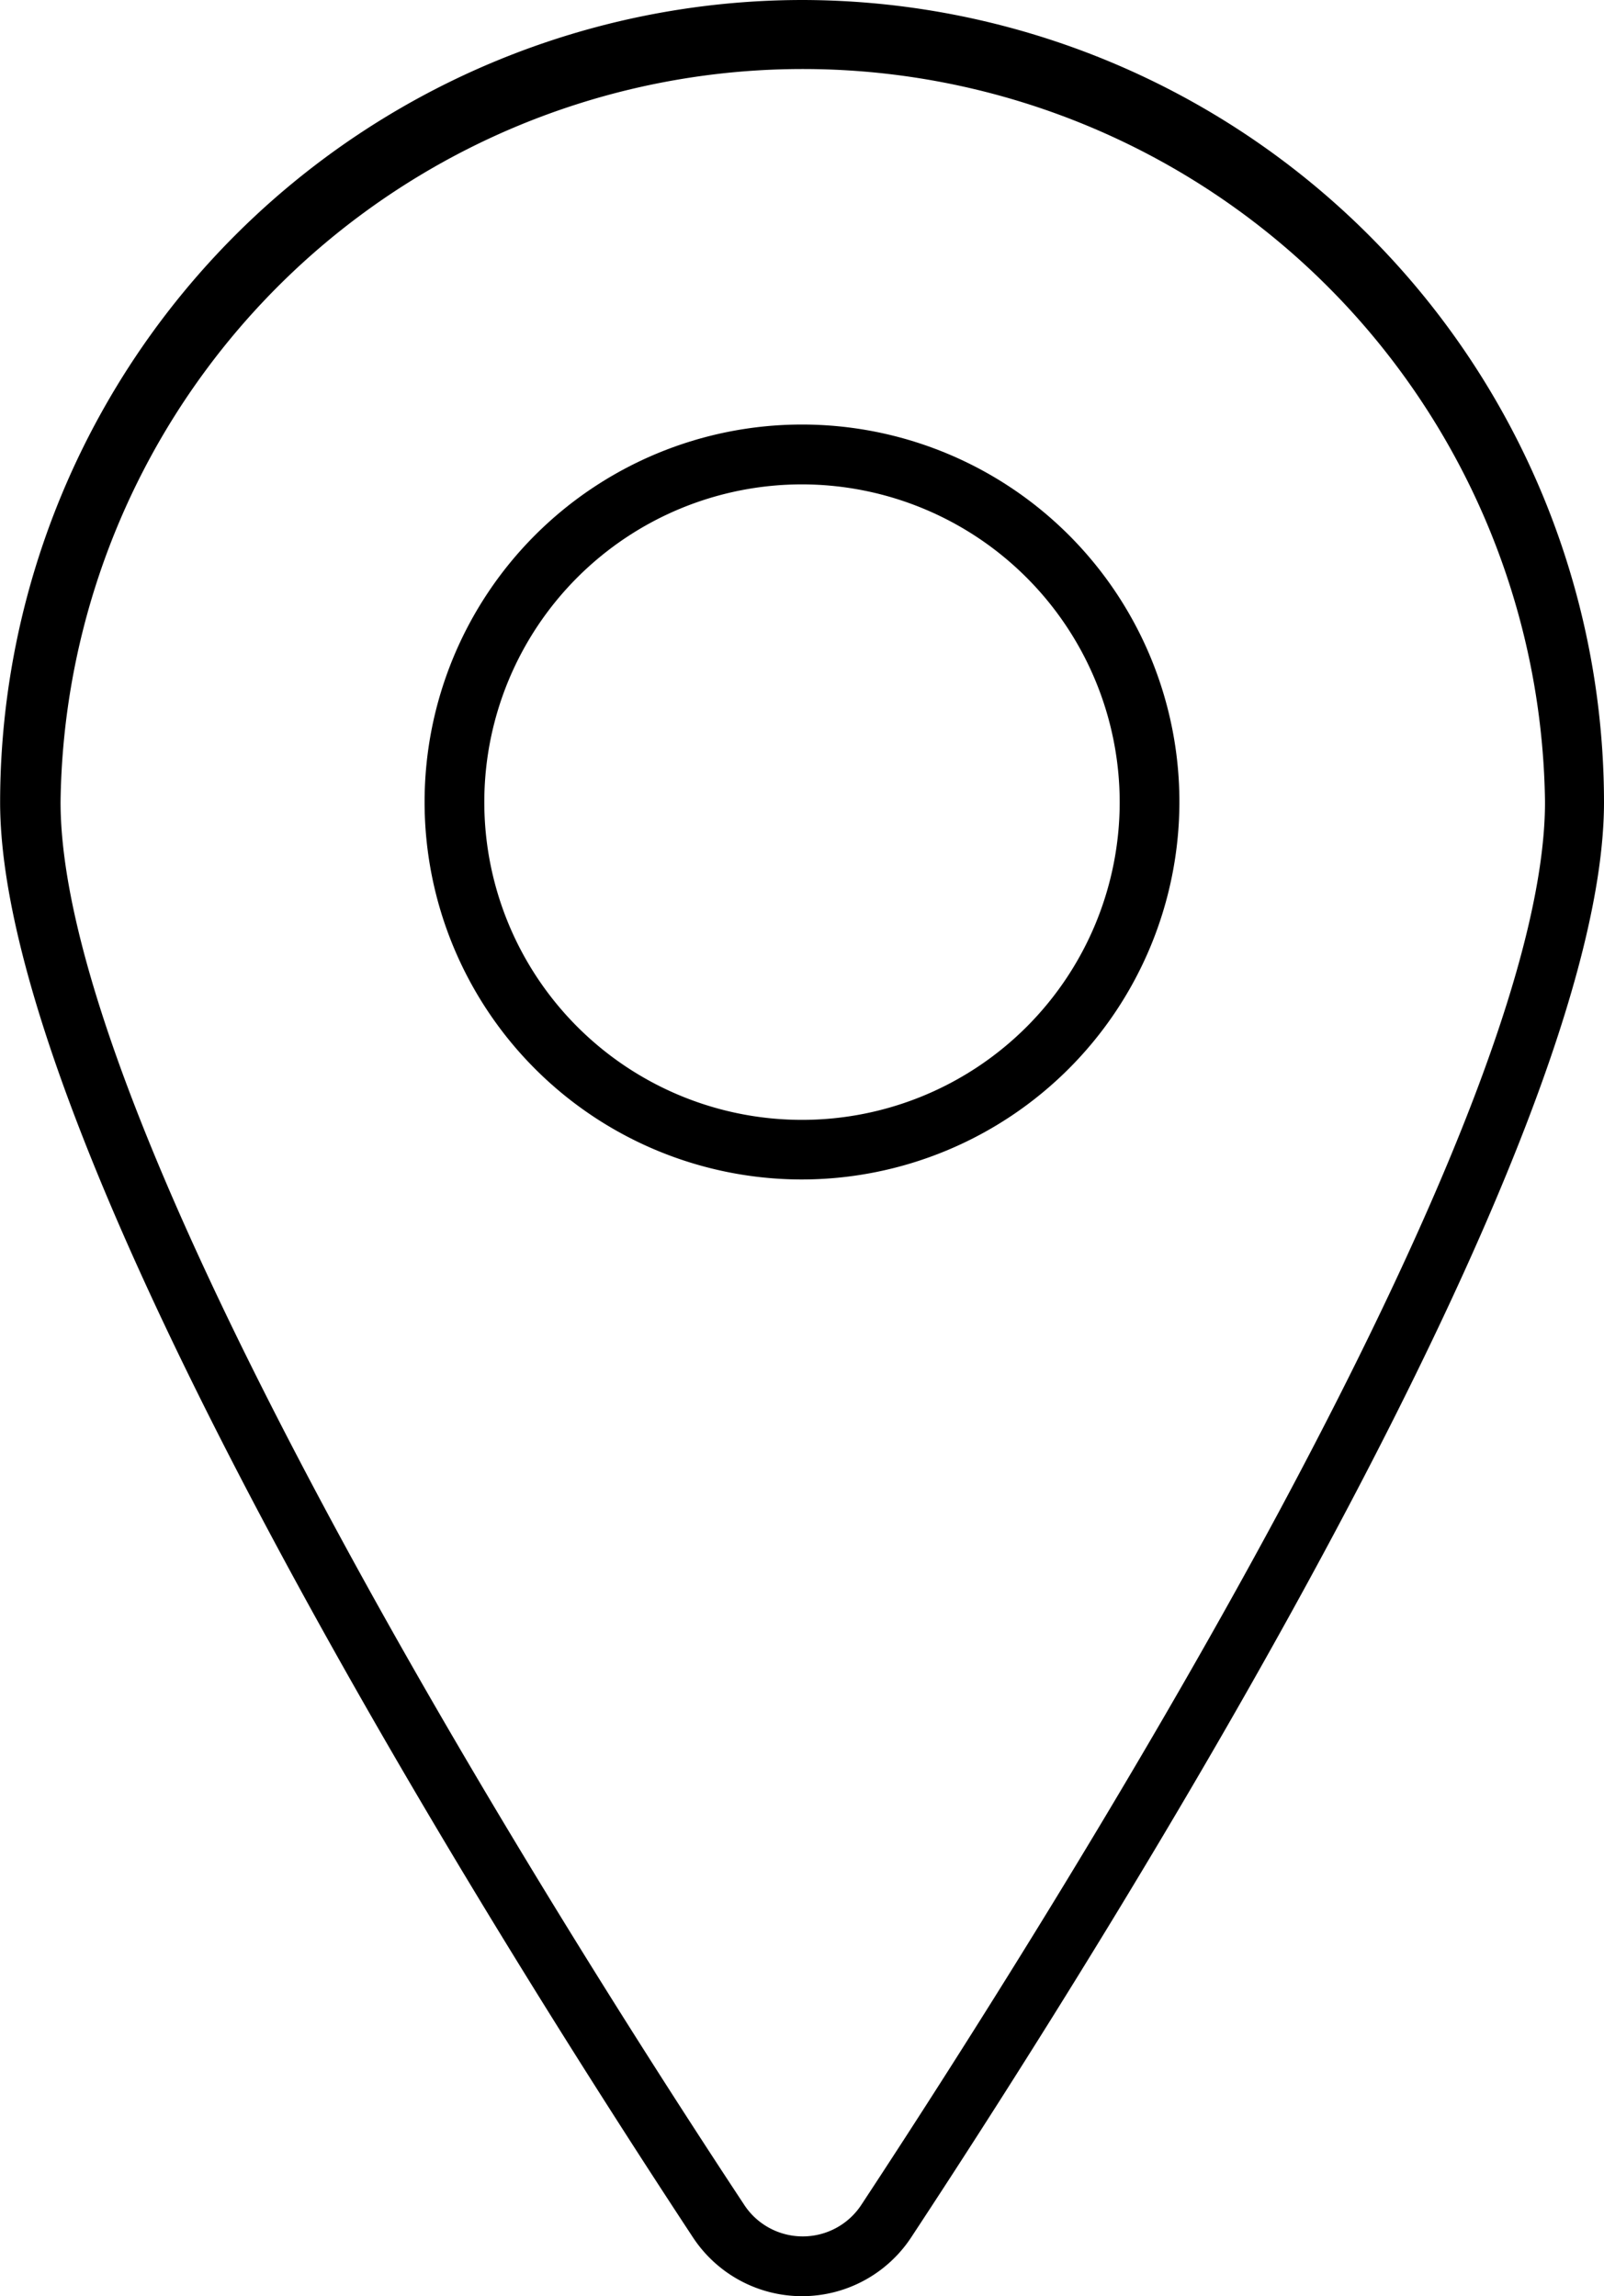
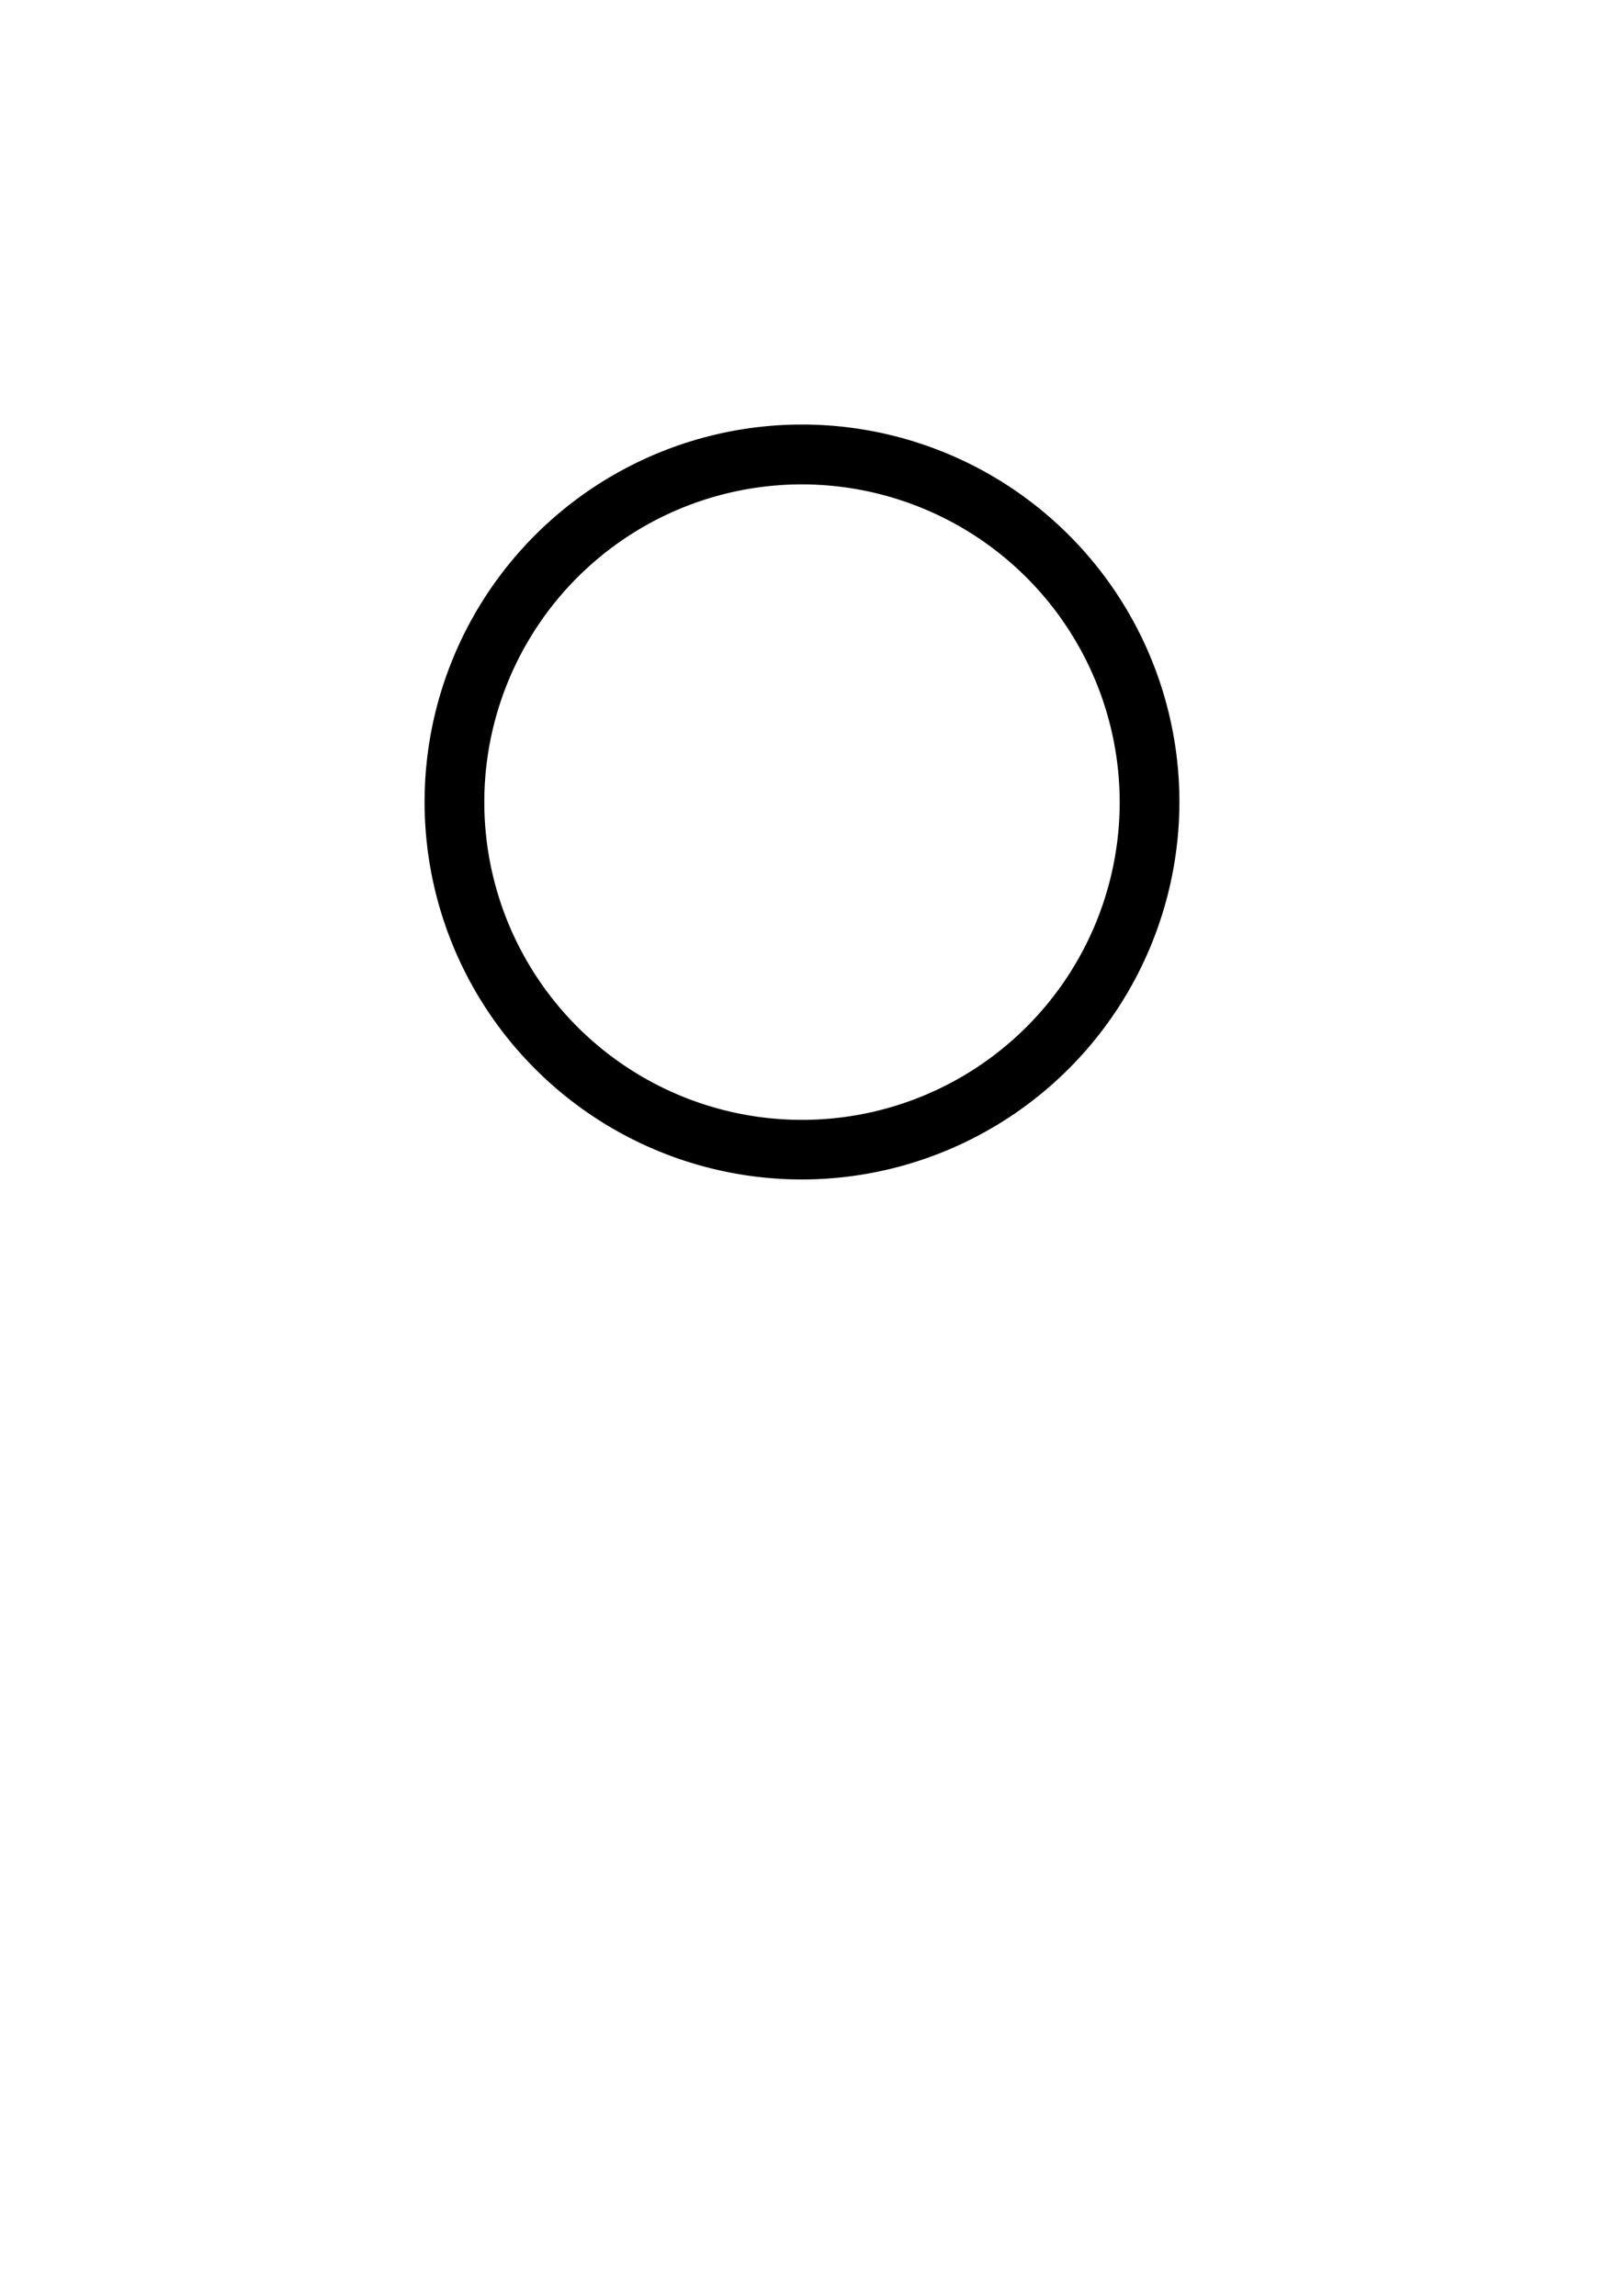
<svg xmlns="http://www.w3.org/2000/svg" width="13.43" height="19.222" viewBox="0 0 13.43 19.222">
  <g id="location" transform="translate(75.909 -74.145)">
-     <path id="Tracciato_19486" data-name="Tracciato 19486" d="M30.175.75a6.722,6.722,0,0,1,6.715,6.715c0,2.89-4.056,9.365-5.8,12.014a1.094,1.094,0,0,1-1.829,0c-1.744-2.649-5.8-9.123-5.8-12.014A6.722,6.722,0,0,1,30.175.75Zm0,18.722a.586.586,0,0,0,.5-.269c.77-1.17,2.249-3.482,3.5-5.81,1.474-2.751,2.221-4.746,2.221-5.929a6.215,6.215,0,0,0-12.429,0c0,1.183.747,3.178,2.221,5.929,1.248,2.33,2.727,4.64,3.5,5.81A.585.585,0,0,0,30.175,19.472Z" transform="translate(-99.369 73.395)" />
    <path id="Tracciato_19487" data-name="Tracciato 19487" d="M36.021,16.47a3.16,3.16,0,1,1,3.16-3.16A3.164,3.164,0,0,1,36.021,16.47Zm0-5.819a2.66,2.66,0,1,0,2.66,2.66A2.663,2.663,0,0,0,36.021,10.651Z" transform="translate(-105.215 67.549)" />
  </g>
</svg>